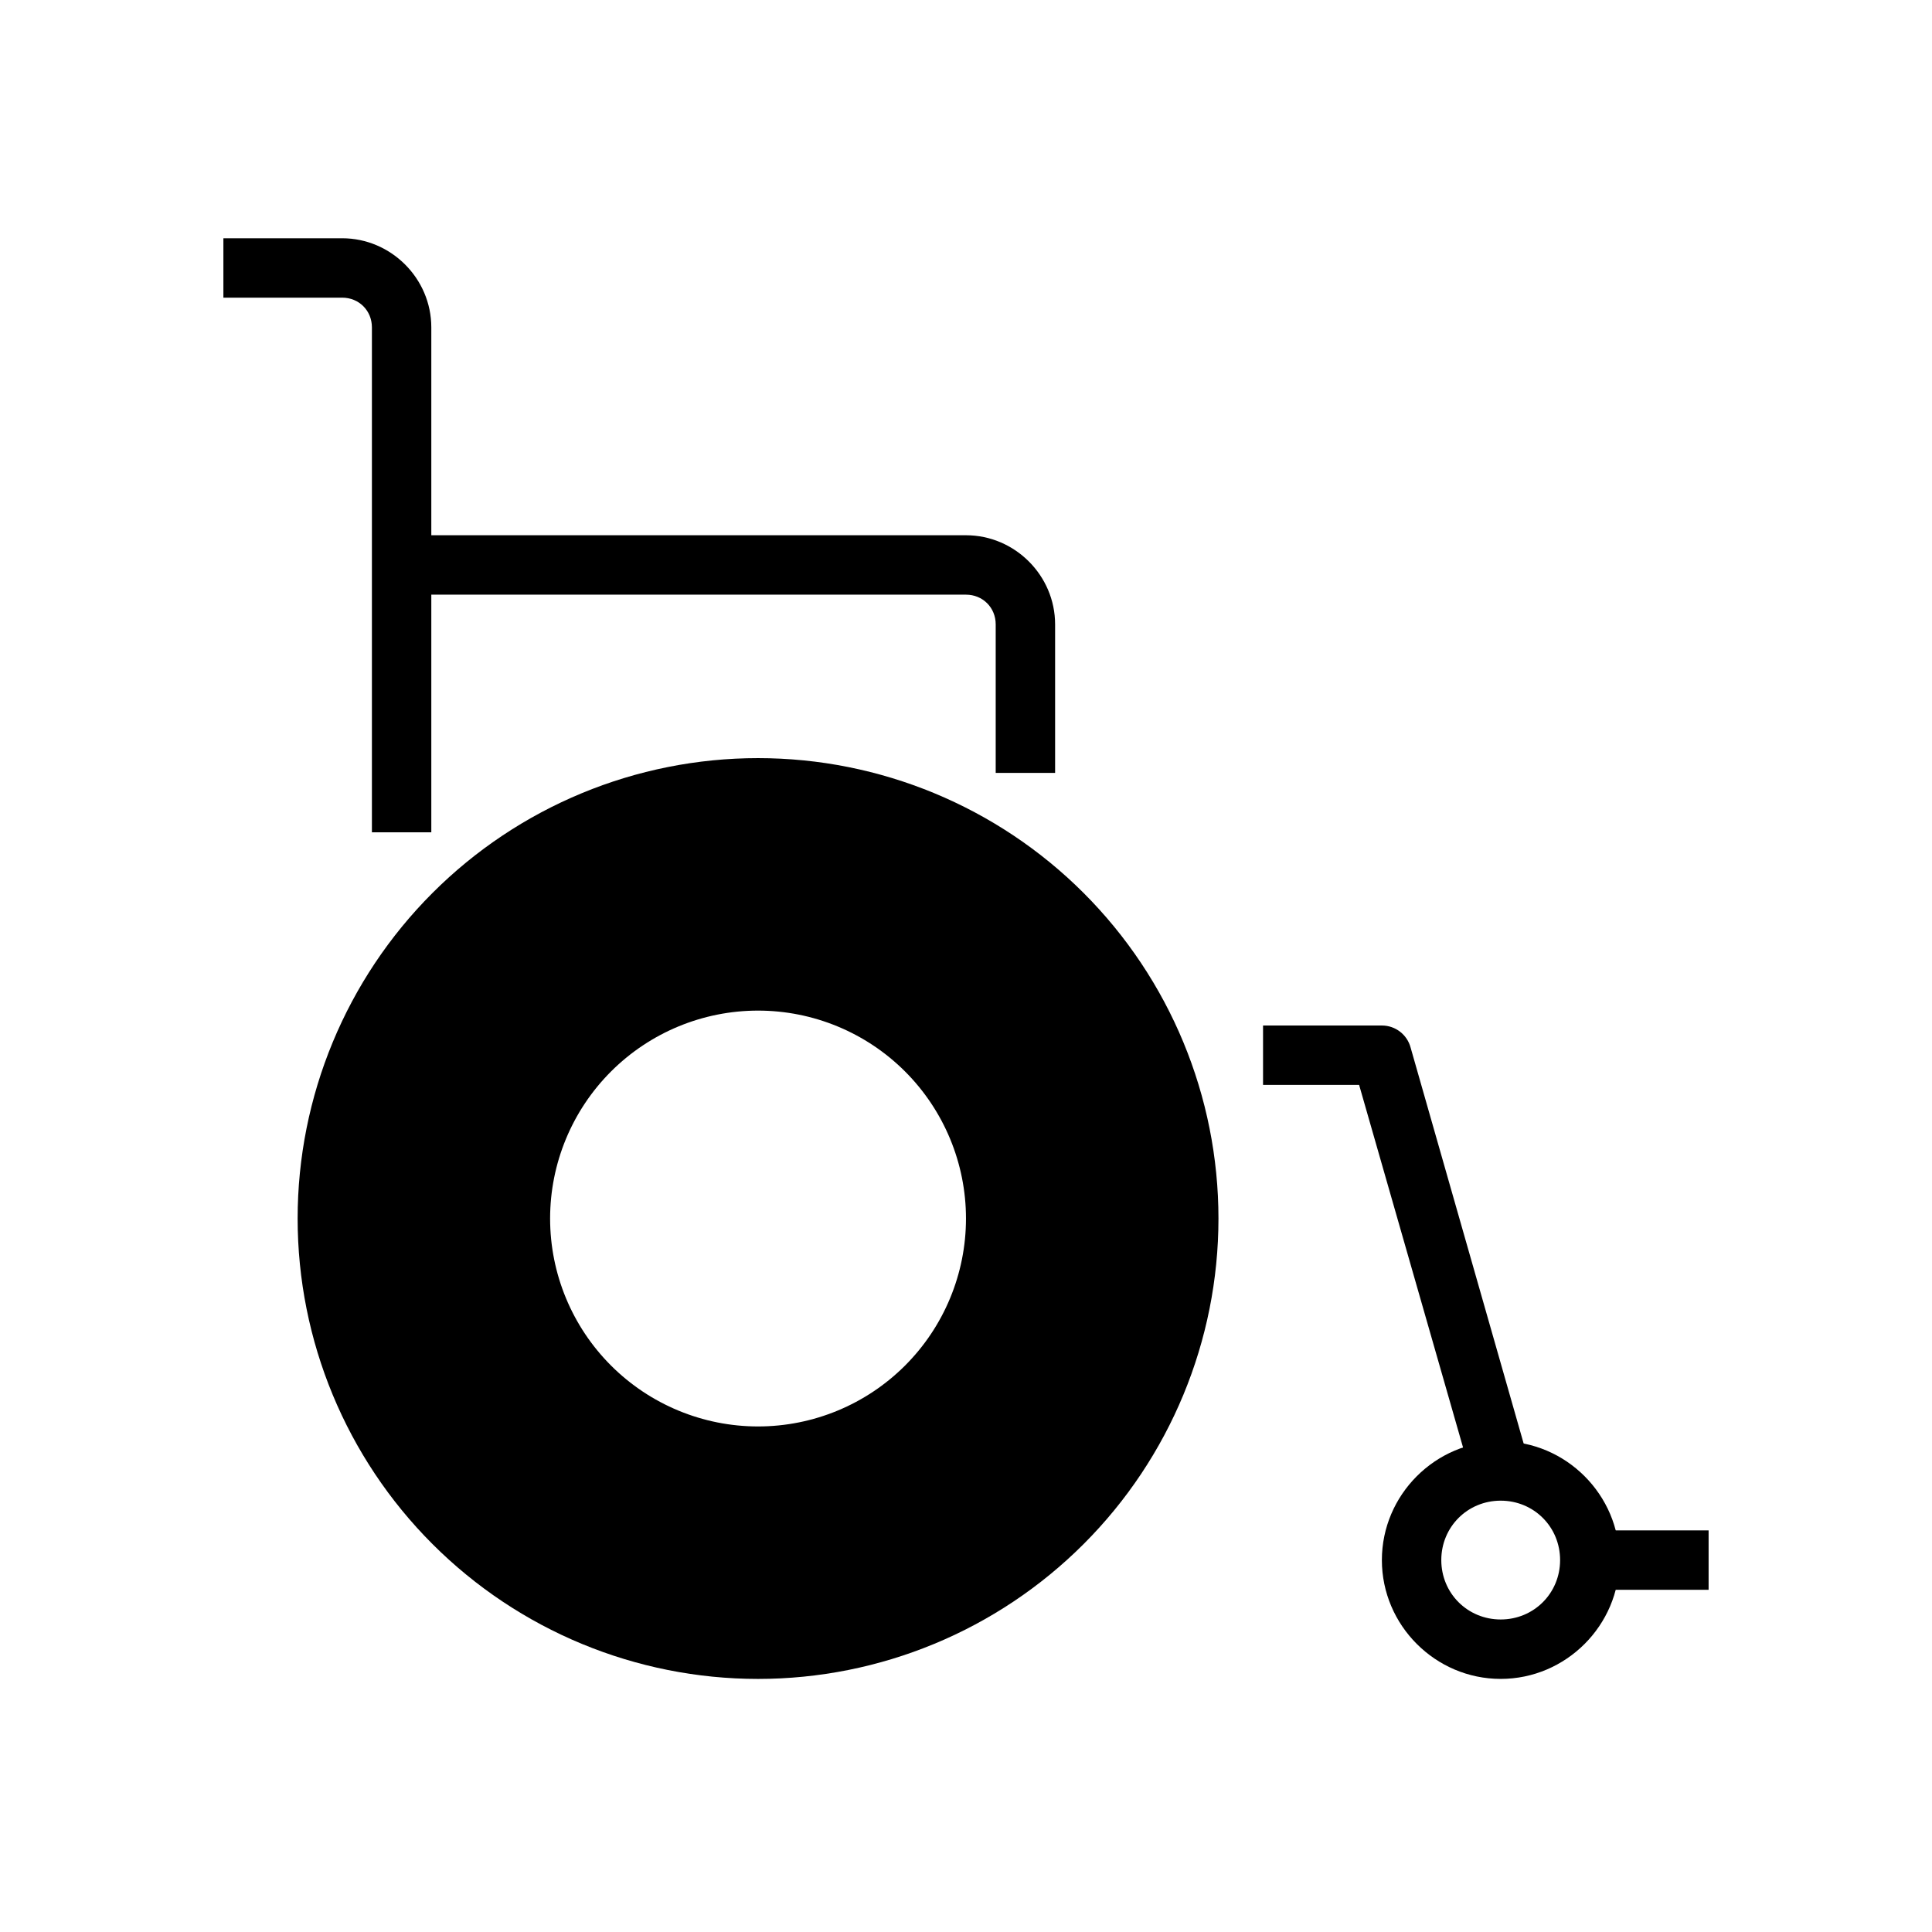
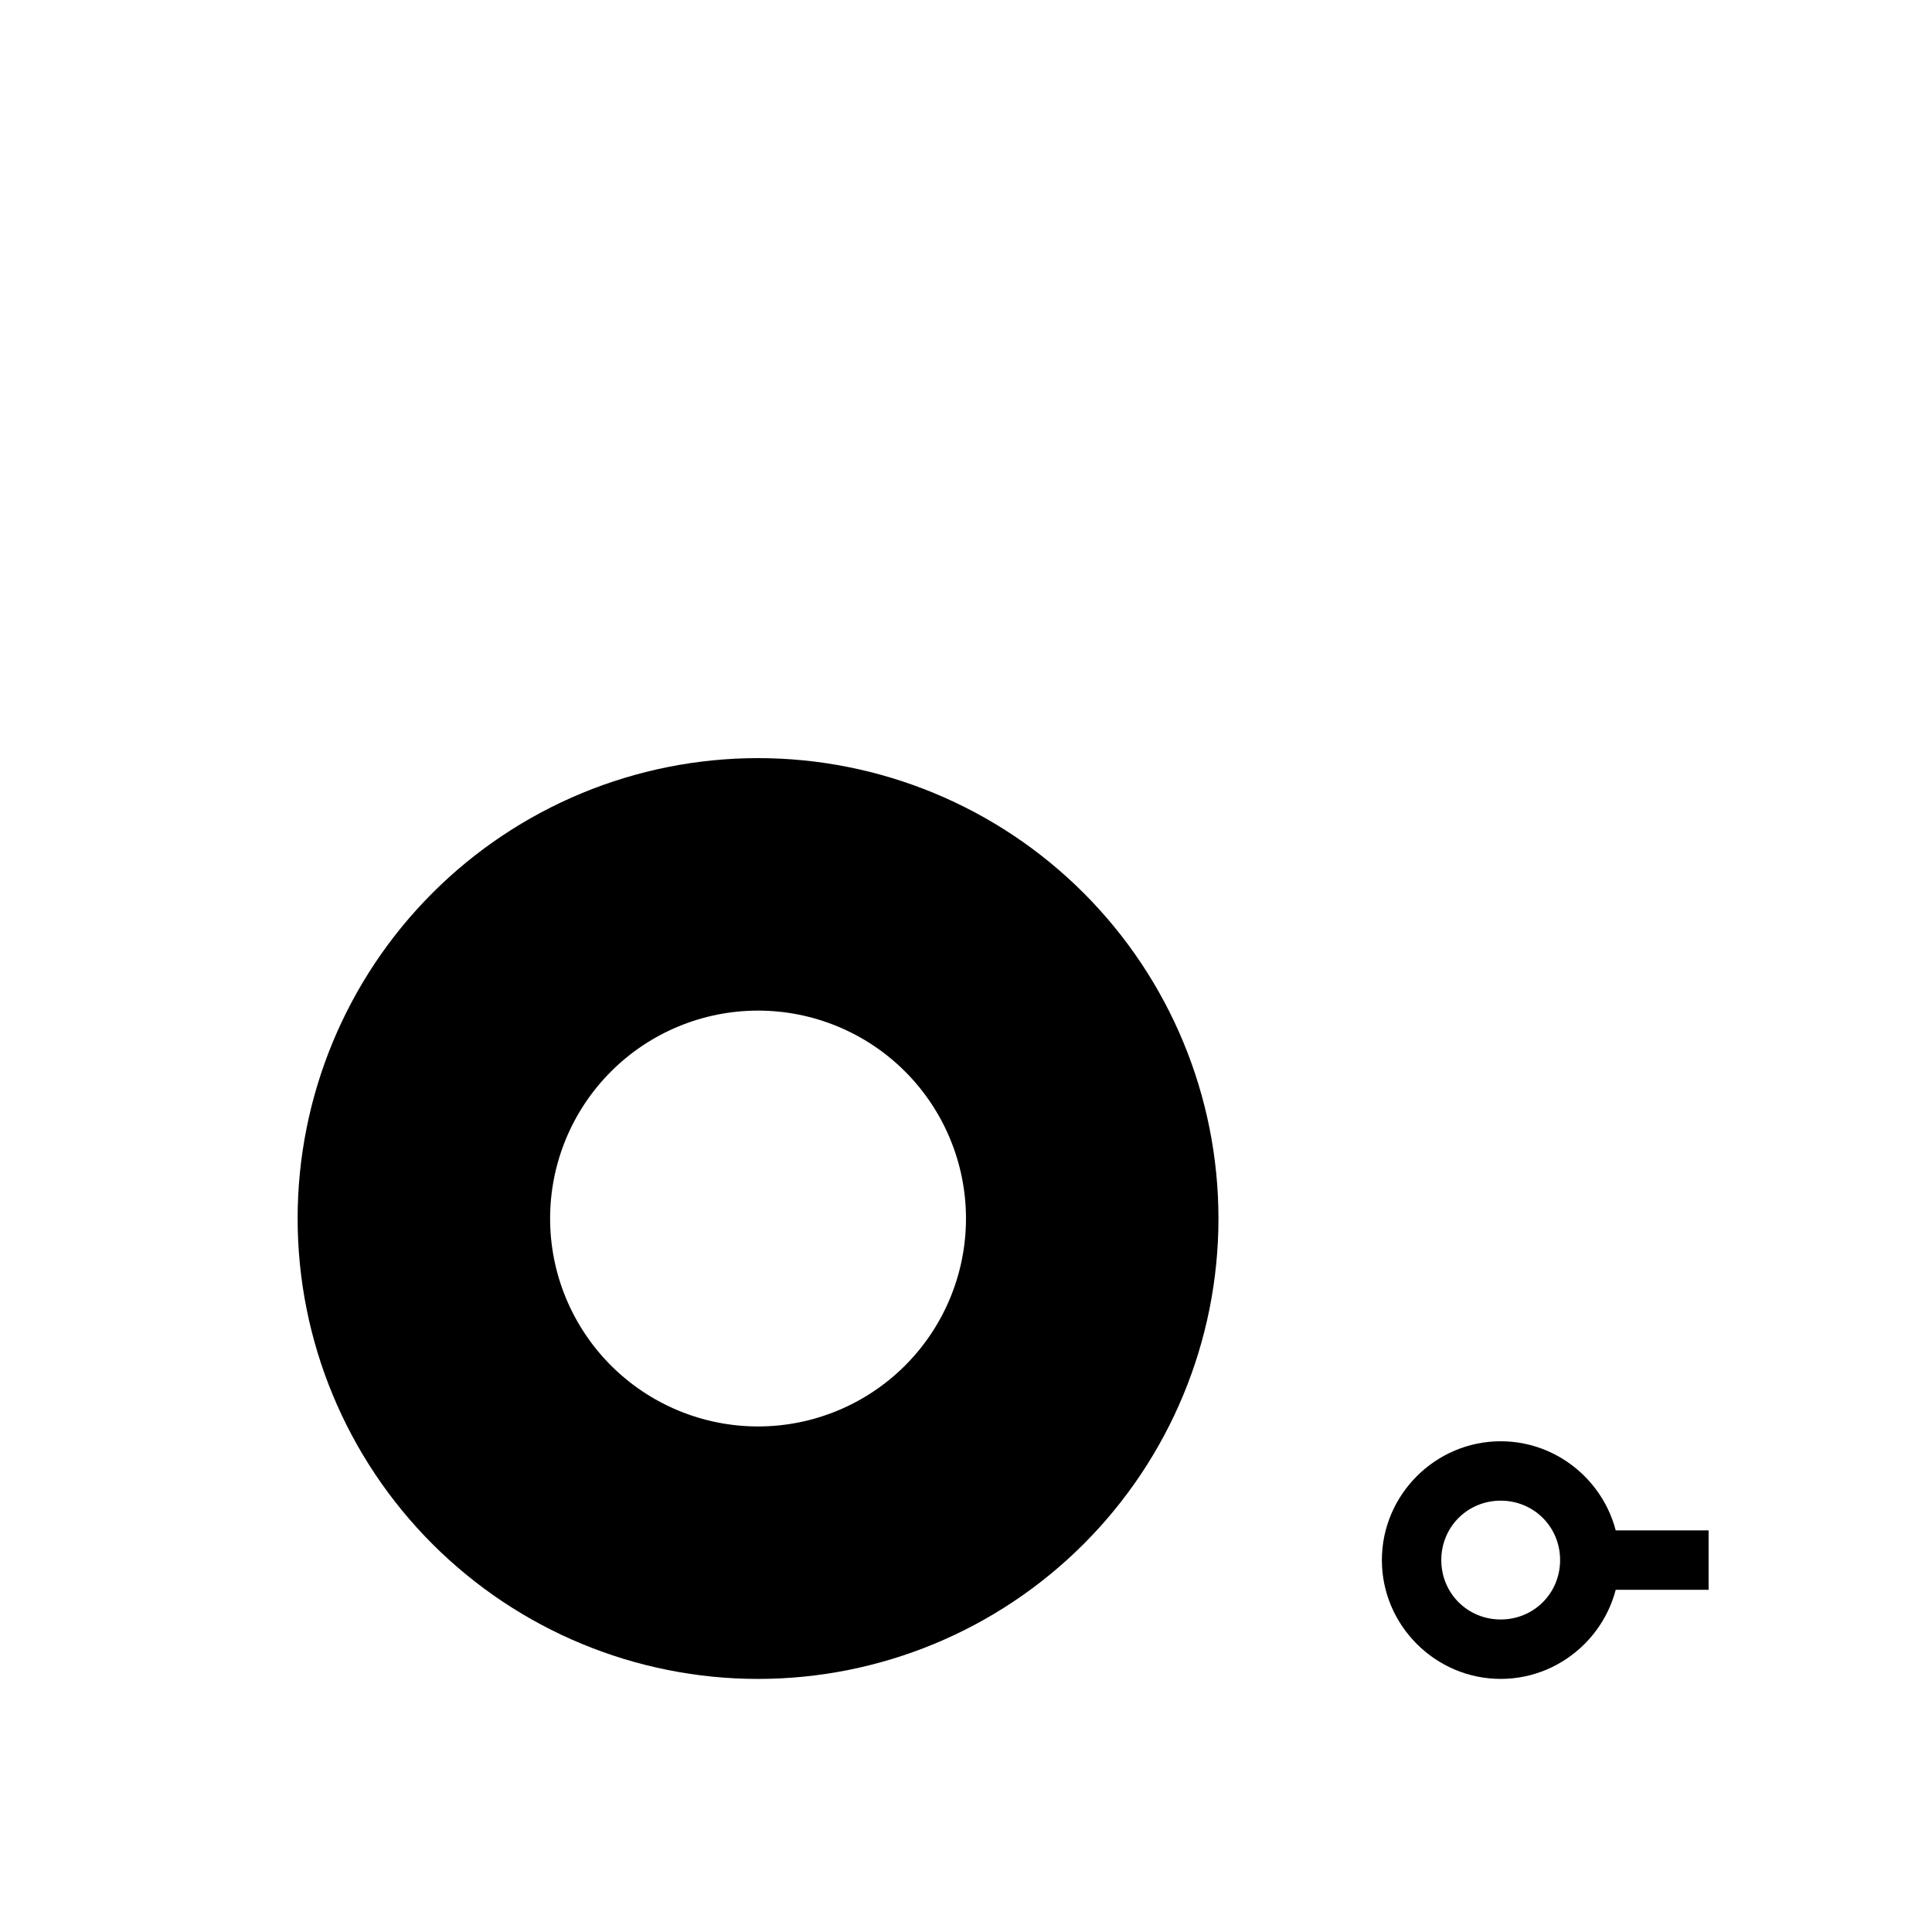
<svg xmlns="http://www.w3.org/2000/svg" fill="#000000" width="800px" height="800px" version="1.1" viewBox="144 144 512 512">
  <g>
    <path d="m344.89 344.91c-32.359 0-63.395 12.855-86.277 35.734-22.883 22.883-35.738 53.918-35.738 86.277s12.855 63.395 35.738 86.273c22.883 22.883 53.918 35.738 86.277 35.738s63.395-12.855 86.277-35.738c22.883-22.879 35.738-53.914 35.738-86.273s-12.855-63.395-35.738-86.277c-22.883-22.879-53.918-35.734-86.277-35.734zm0 66.91c14.613 0 28.629 5.805 38.965 16.137 10.332 10.336 16.141 24.352 16.141 38.965s-5.809 28.629-16.141 38.961c-10.336 10.332-24.352 16.141-38.965 16.141s-28.629-5.809-38.965-16.141c-10.332-10.332-16.141-24.348-16.141-38.961s5.805-28.629 16.141-38.965c10.336-10.332 24.352-16.137 38.965-16.137z" />
-     <path d="m203.2 207.14v15.742h31.488c4.441 0 7.871 3.43 7.871 7.871v133.82h15.742v-133.82c0-12.949-10.668-23.613-23.617-23.613z" fill-rule="evenodd" />
-     <path d="m250.43 285.85v15.742h149.57c4.441 0 7.871 3.43 7.871 7.871v39.359h15.742v-39.359c0-12.949-10.668-23.617-23.617-23.617z" fill-rule="evenodd" />
-     <path d="m478.72 415.77v15.742h25.461l29.887 104.26 15.191-4.059-31.426-110.07c-0.914-3.453-4.027-5.863-7.594-5.871z" fill-rule="evenodd" />
    <path d="m541.7 525.95c-17.297 0-31.488 14.191-31.488 31.488s14.191 31.488 31.488 31.488c17.297 0 31.488-14.191 31.488-31.488s-14.191-31.488-31.488-31.488zm0 15.742c8.789 0 15.742 6.957 15.742 15.742 0 8.789-6.957 15.742-15.742 15.742-8.789 0-15.742-6.953-15.742-15.742s6.957-15.742 15.742-15.742z" />
    <path d="m565.31 549.57v15.742h31.488v-15.742z" fill-rule="evenodd" />
  </g>
</svg>